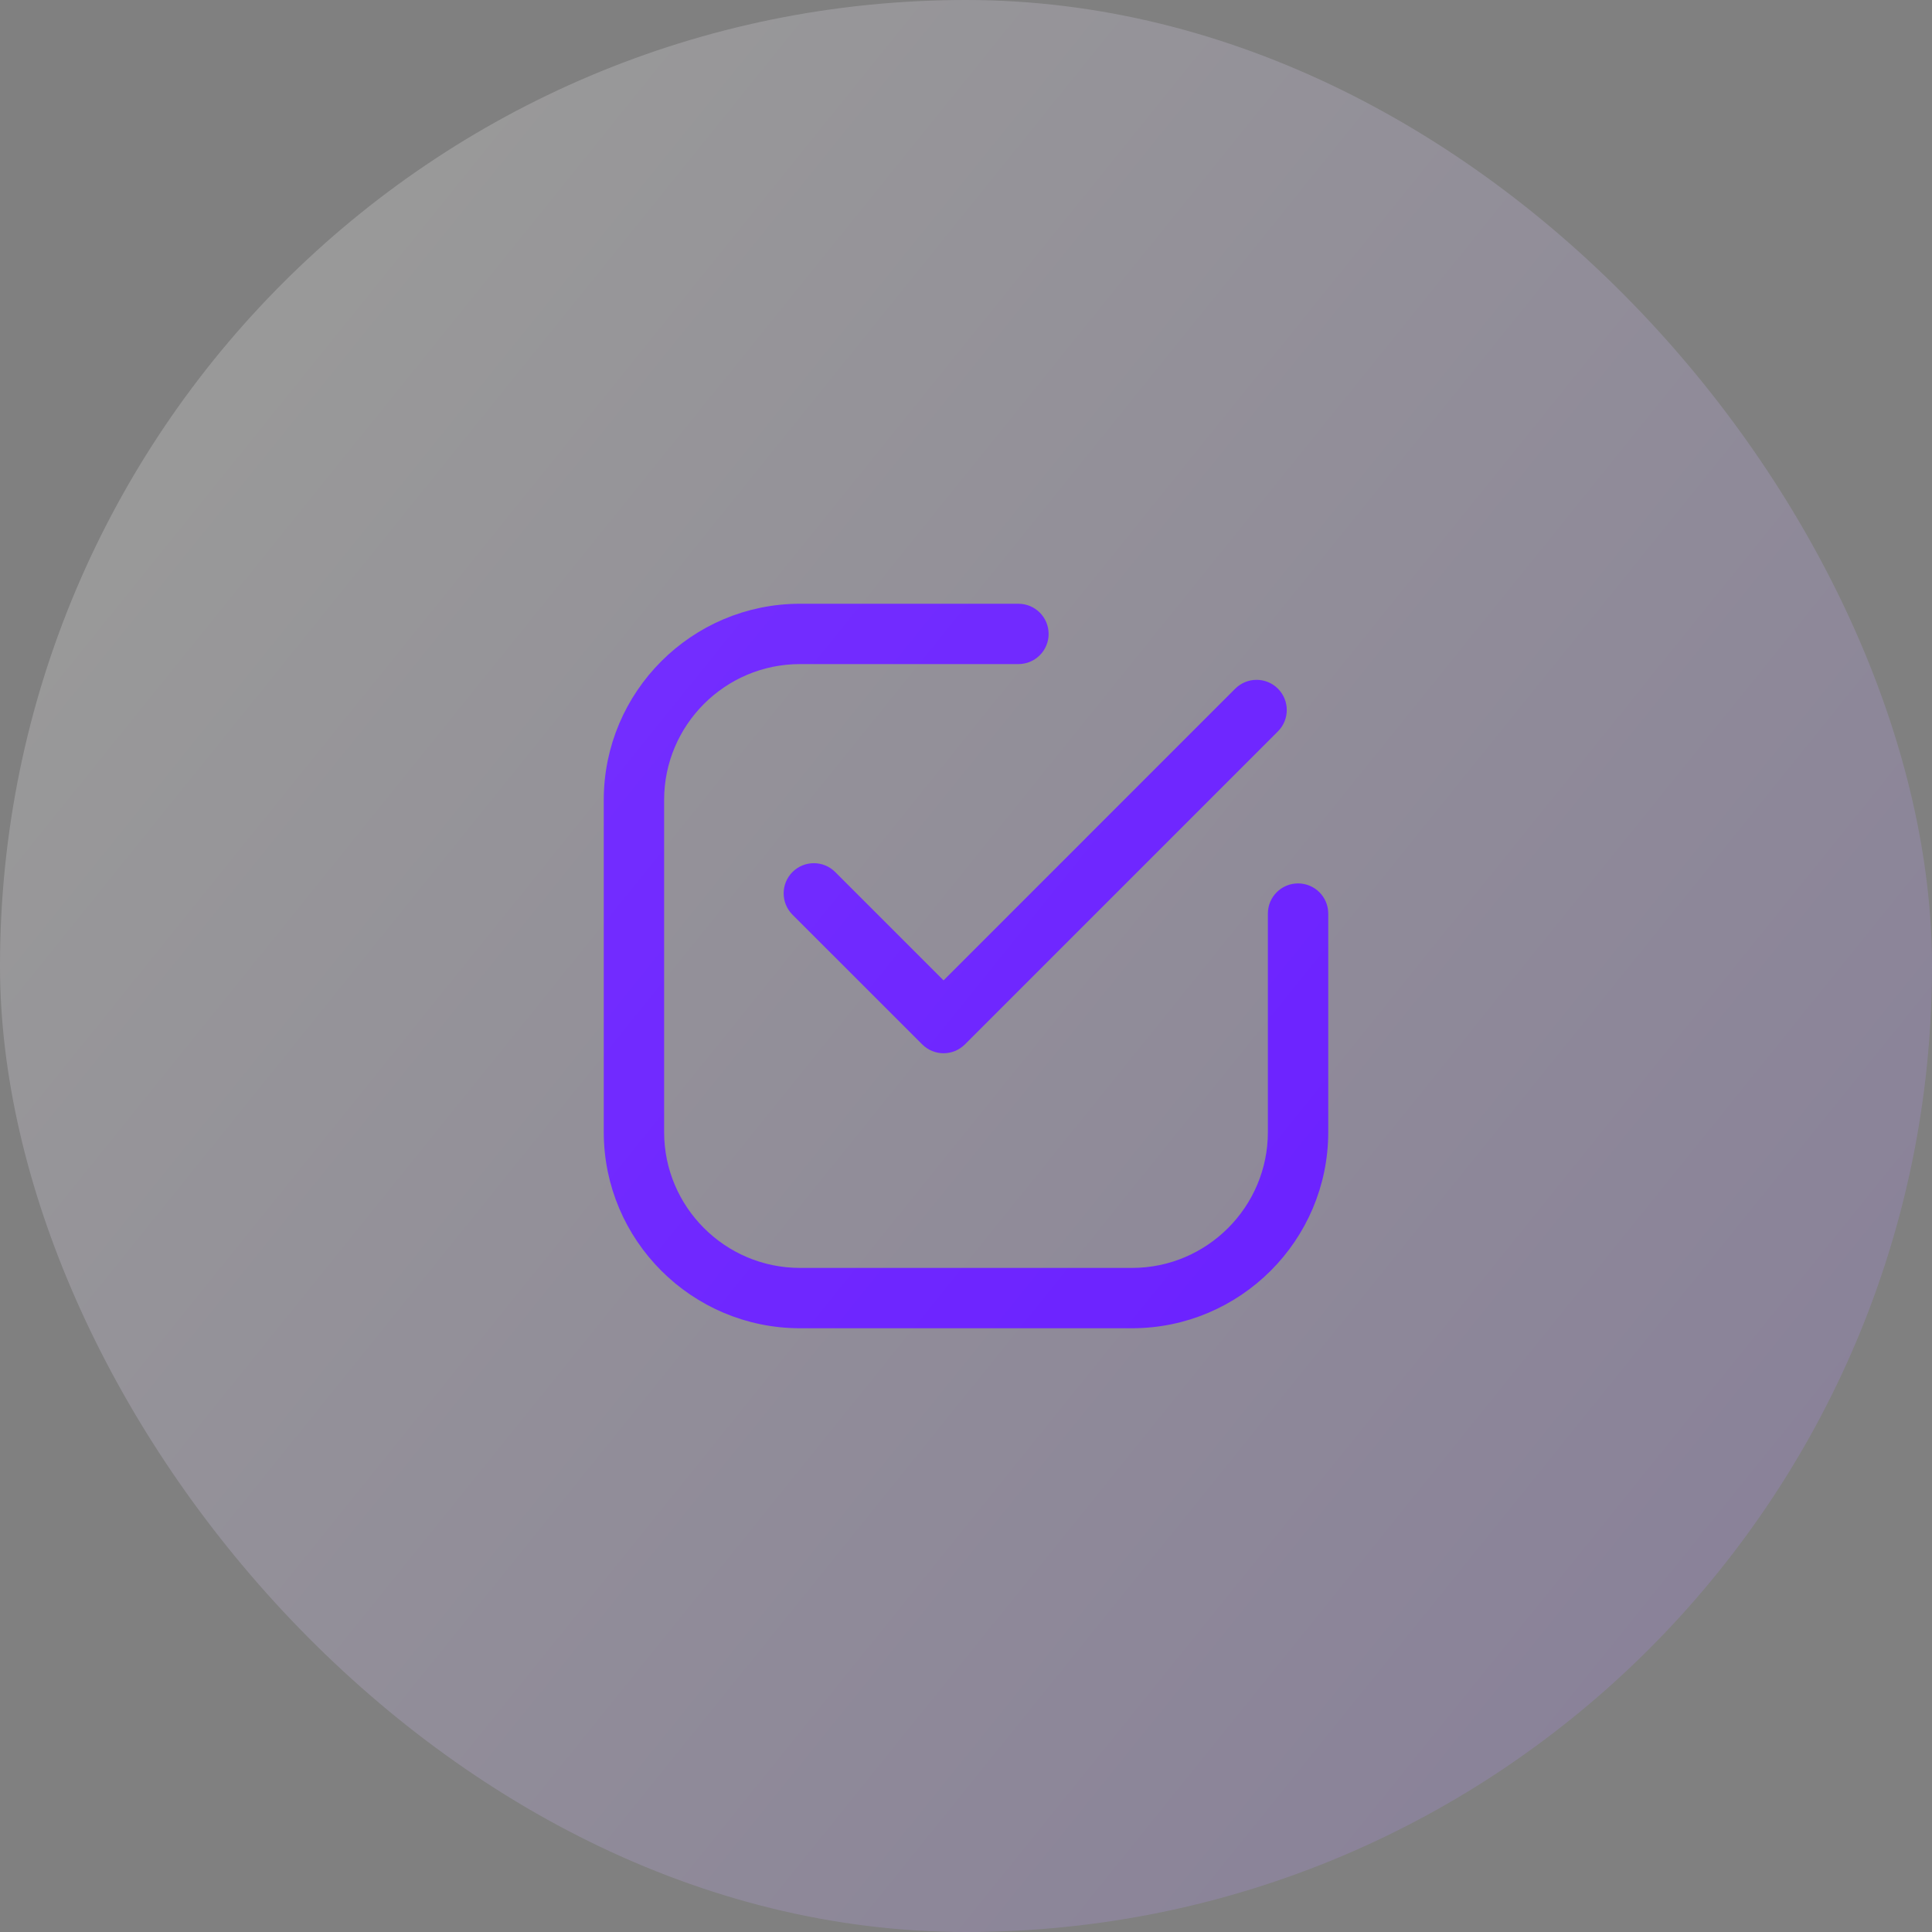
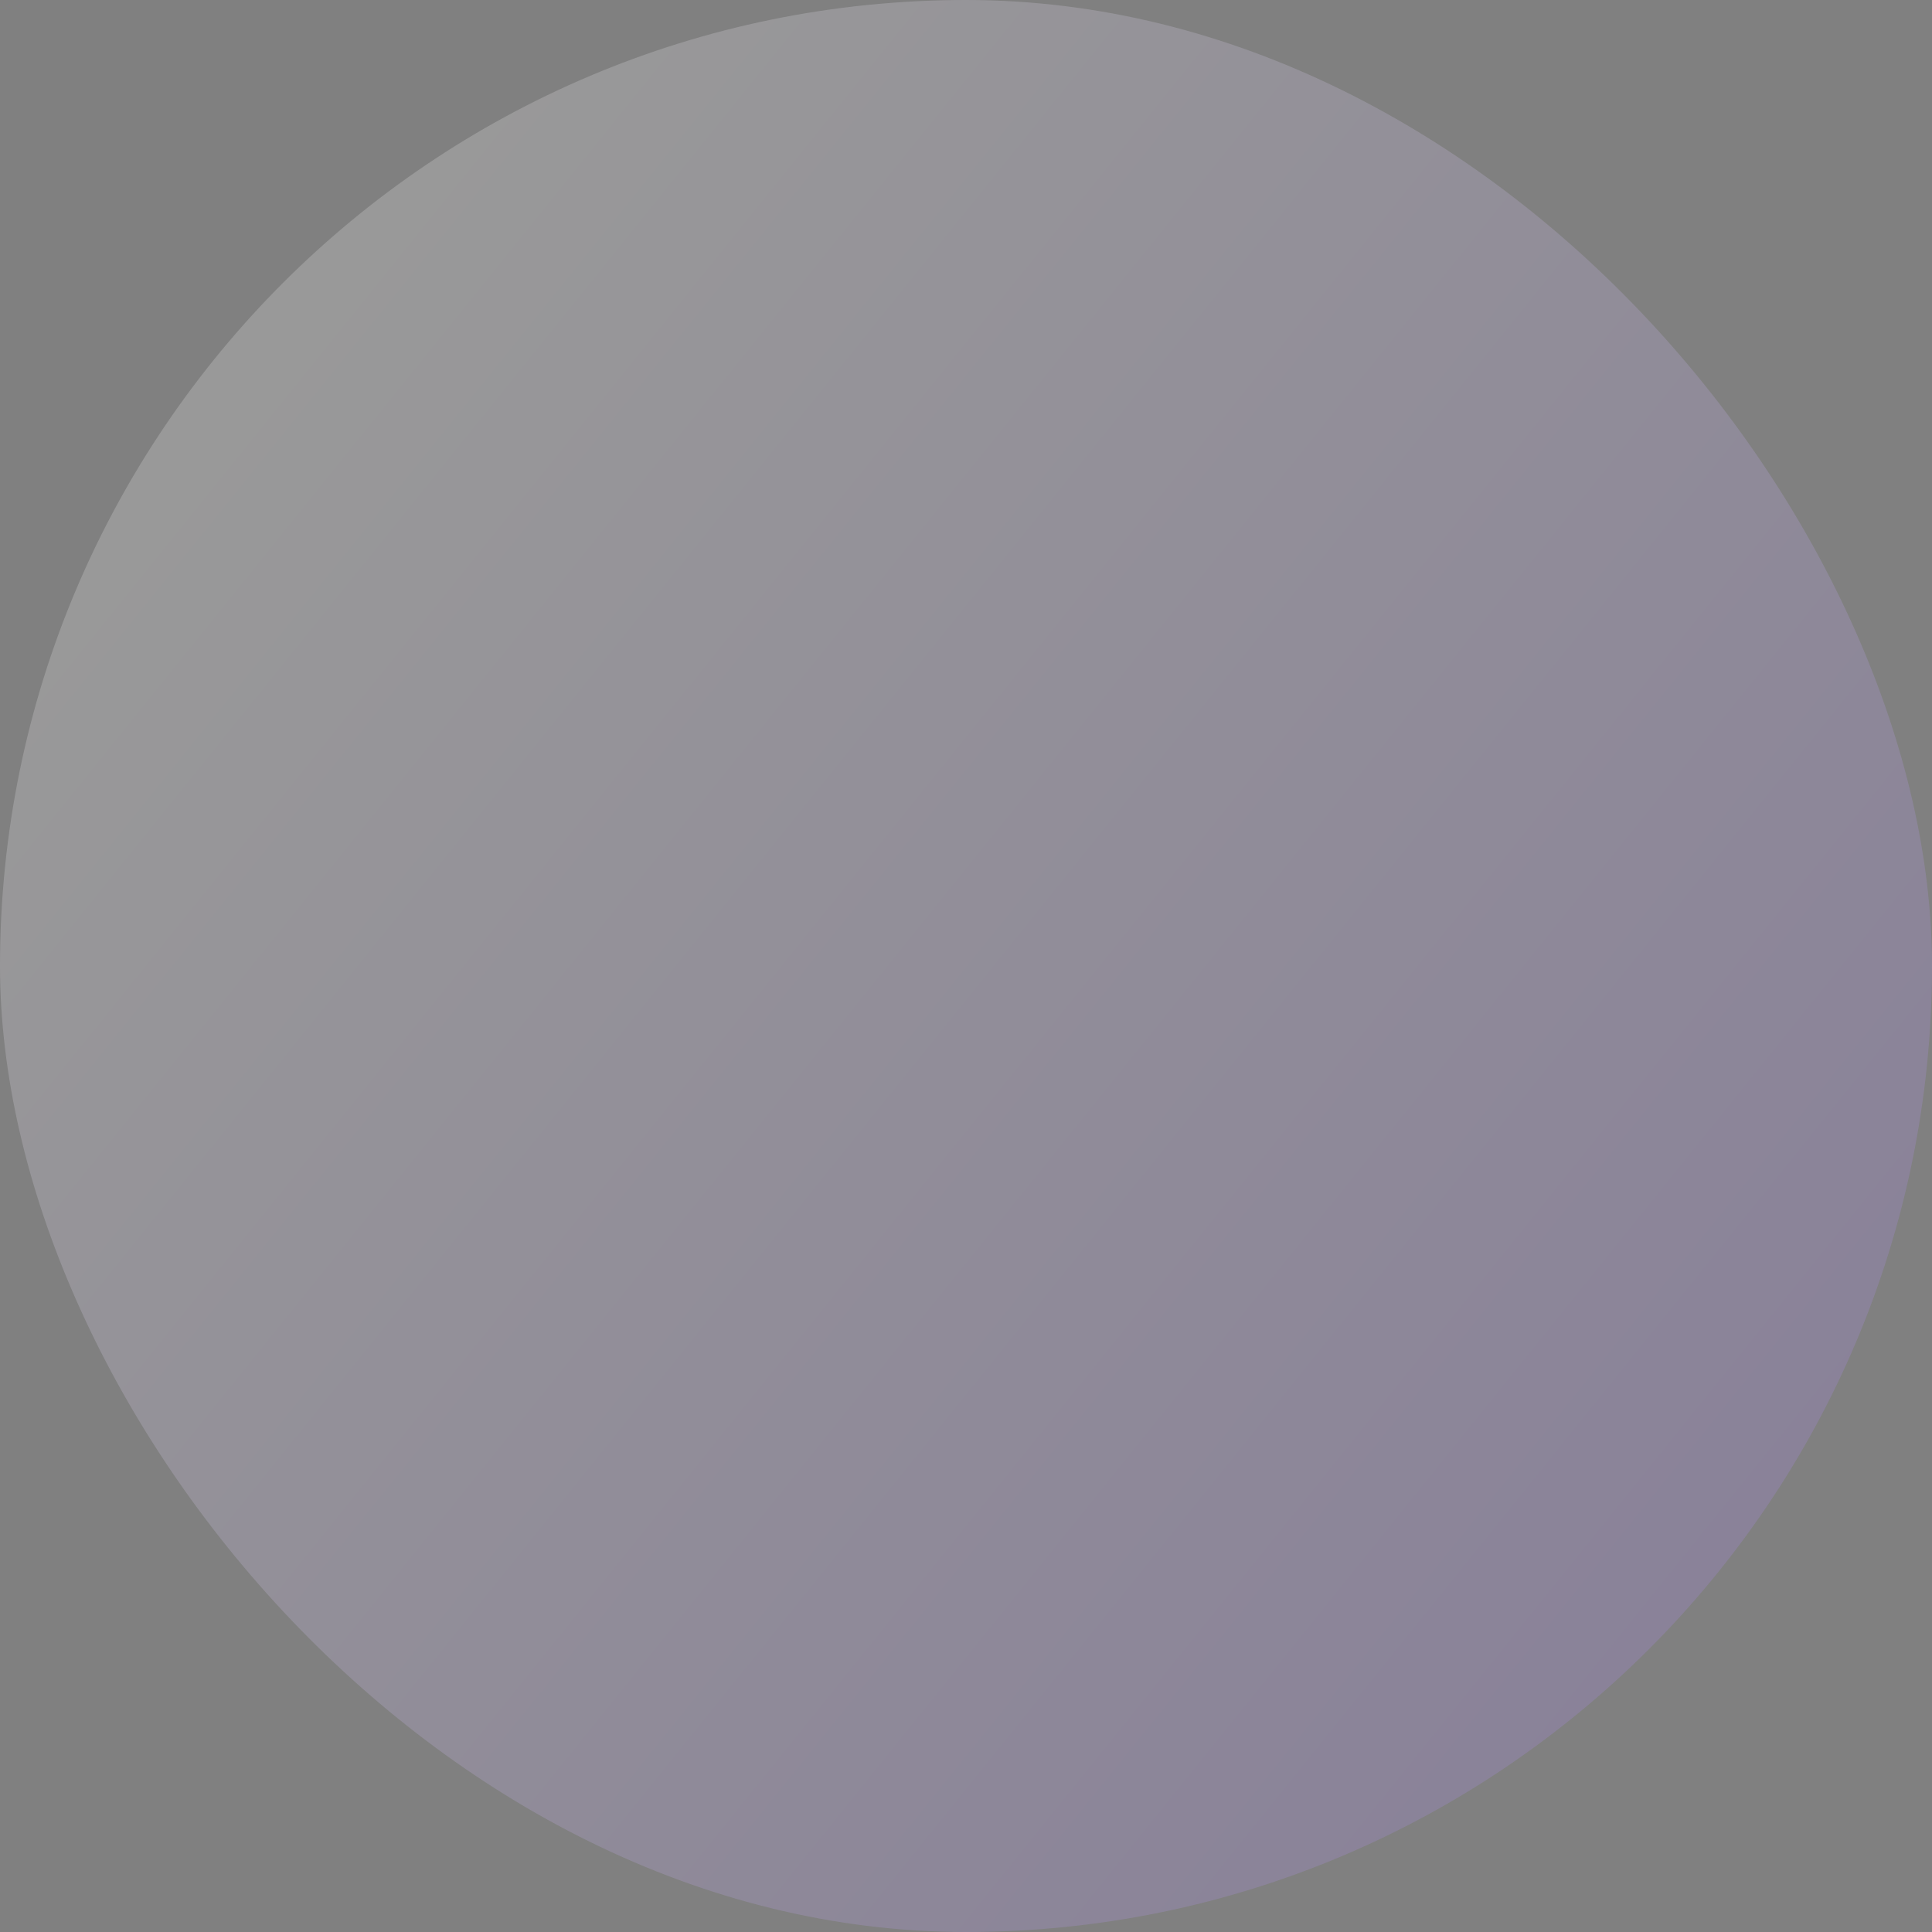
<svg xmlns="http://www.w3.org/2000/svg" width="60px" height="60px" viewBox="0 0 60 60" version="1.1">
  <rect x="0" y="0" width="60" height="60" fill="#808080" stroke="none" />
  <title>icon-circle-checked</title>
  <desc>Created with Sketch.</desc>
  <defs>
    <linearGradient x1="180.554%" y1="156.403%" x2="12.355%" y2="20.836%" id="linearGradient-1">
      <stop stop-color="#5500FF" offset="0%" />
      <stop stop-color="#FFFFFF" offset="100%" />
    </linearGradient>
  </defs>
  <g id="desktop" stroke="none" stroke-width="1" fill="none" fill-rule="evenodd">
    <g id="05.1-meuid-empresa" transform="translate(-1069, -1682)">
      <g id="icon-circle-checked" transform="translate(1069, 1682)">
-         <path d="M40.312,27.685 C40.693,27.685 41,27.993 41,28.372 L41,35.157 C41,38.379 38.378,41 35.156,41 L24.844,41 C21.622,41 19,38.379 19,35.157 L19,24.844 C19,21.621 21.622,19 24.844,19 L31.628,19 C32.008,19 32.316,19.307 32.316,19.688 C32.316,20.067 32.008,20.374 31.628,20.374 L24.844,20.374 C22.38,20.374 20.375,22.379 20.375,24.844 L20.375,35.157 C20.375,37.621 22.38,39.626 24.844,39.626 L35.156,39.626 C37.62,39.626 39.625,37.621 39.625,35.157 L39.625,28.372 C39.625,27.993 39.932,27.685 40.312,27.685 Z M25.761,27.258 L29.303,30.8 L38.538,21.564 C38.807,21.296 39.243,21.296 39.511,21.564 C39.779,21.833 39.779,22.269 39.511,22.536 L29.79,32.258 C29.654,32.392 29.479,32.46 29.303,32.46 C29.127,32.46 28.951,32.392 28.817,32.258 L24.788,28.23 C24.52,27.962 24.52,27.525 24.788,27.258 C25.057,26.99 25.493,26.99 25.761,27.258 Z" id="Check-mark-Copy" stroke="#5500FF" stroke-width="0.5" fill="#5500FF" />
        <rect id="Rectangle" fill="url(#linearGradient-1)" opacity="0.2" x="0" y="0" width="60" height="60" rx="30" />
      </g>
    </g>
  </g>
</svg>